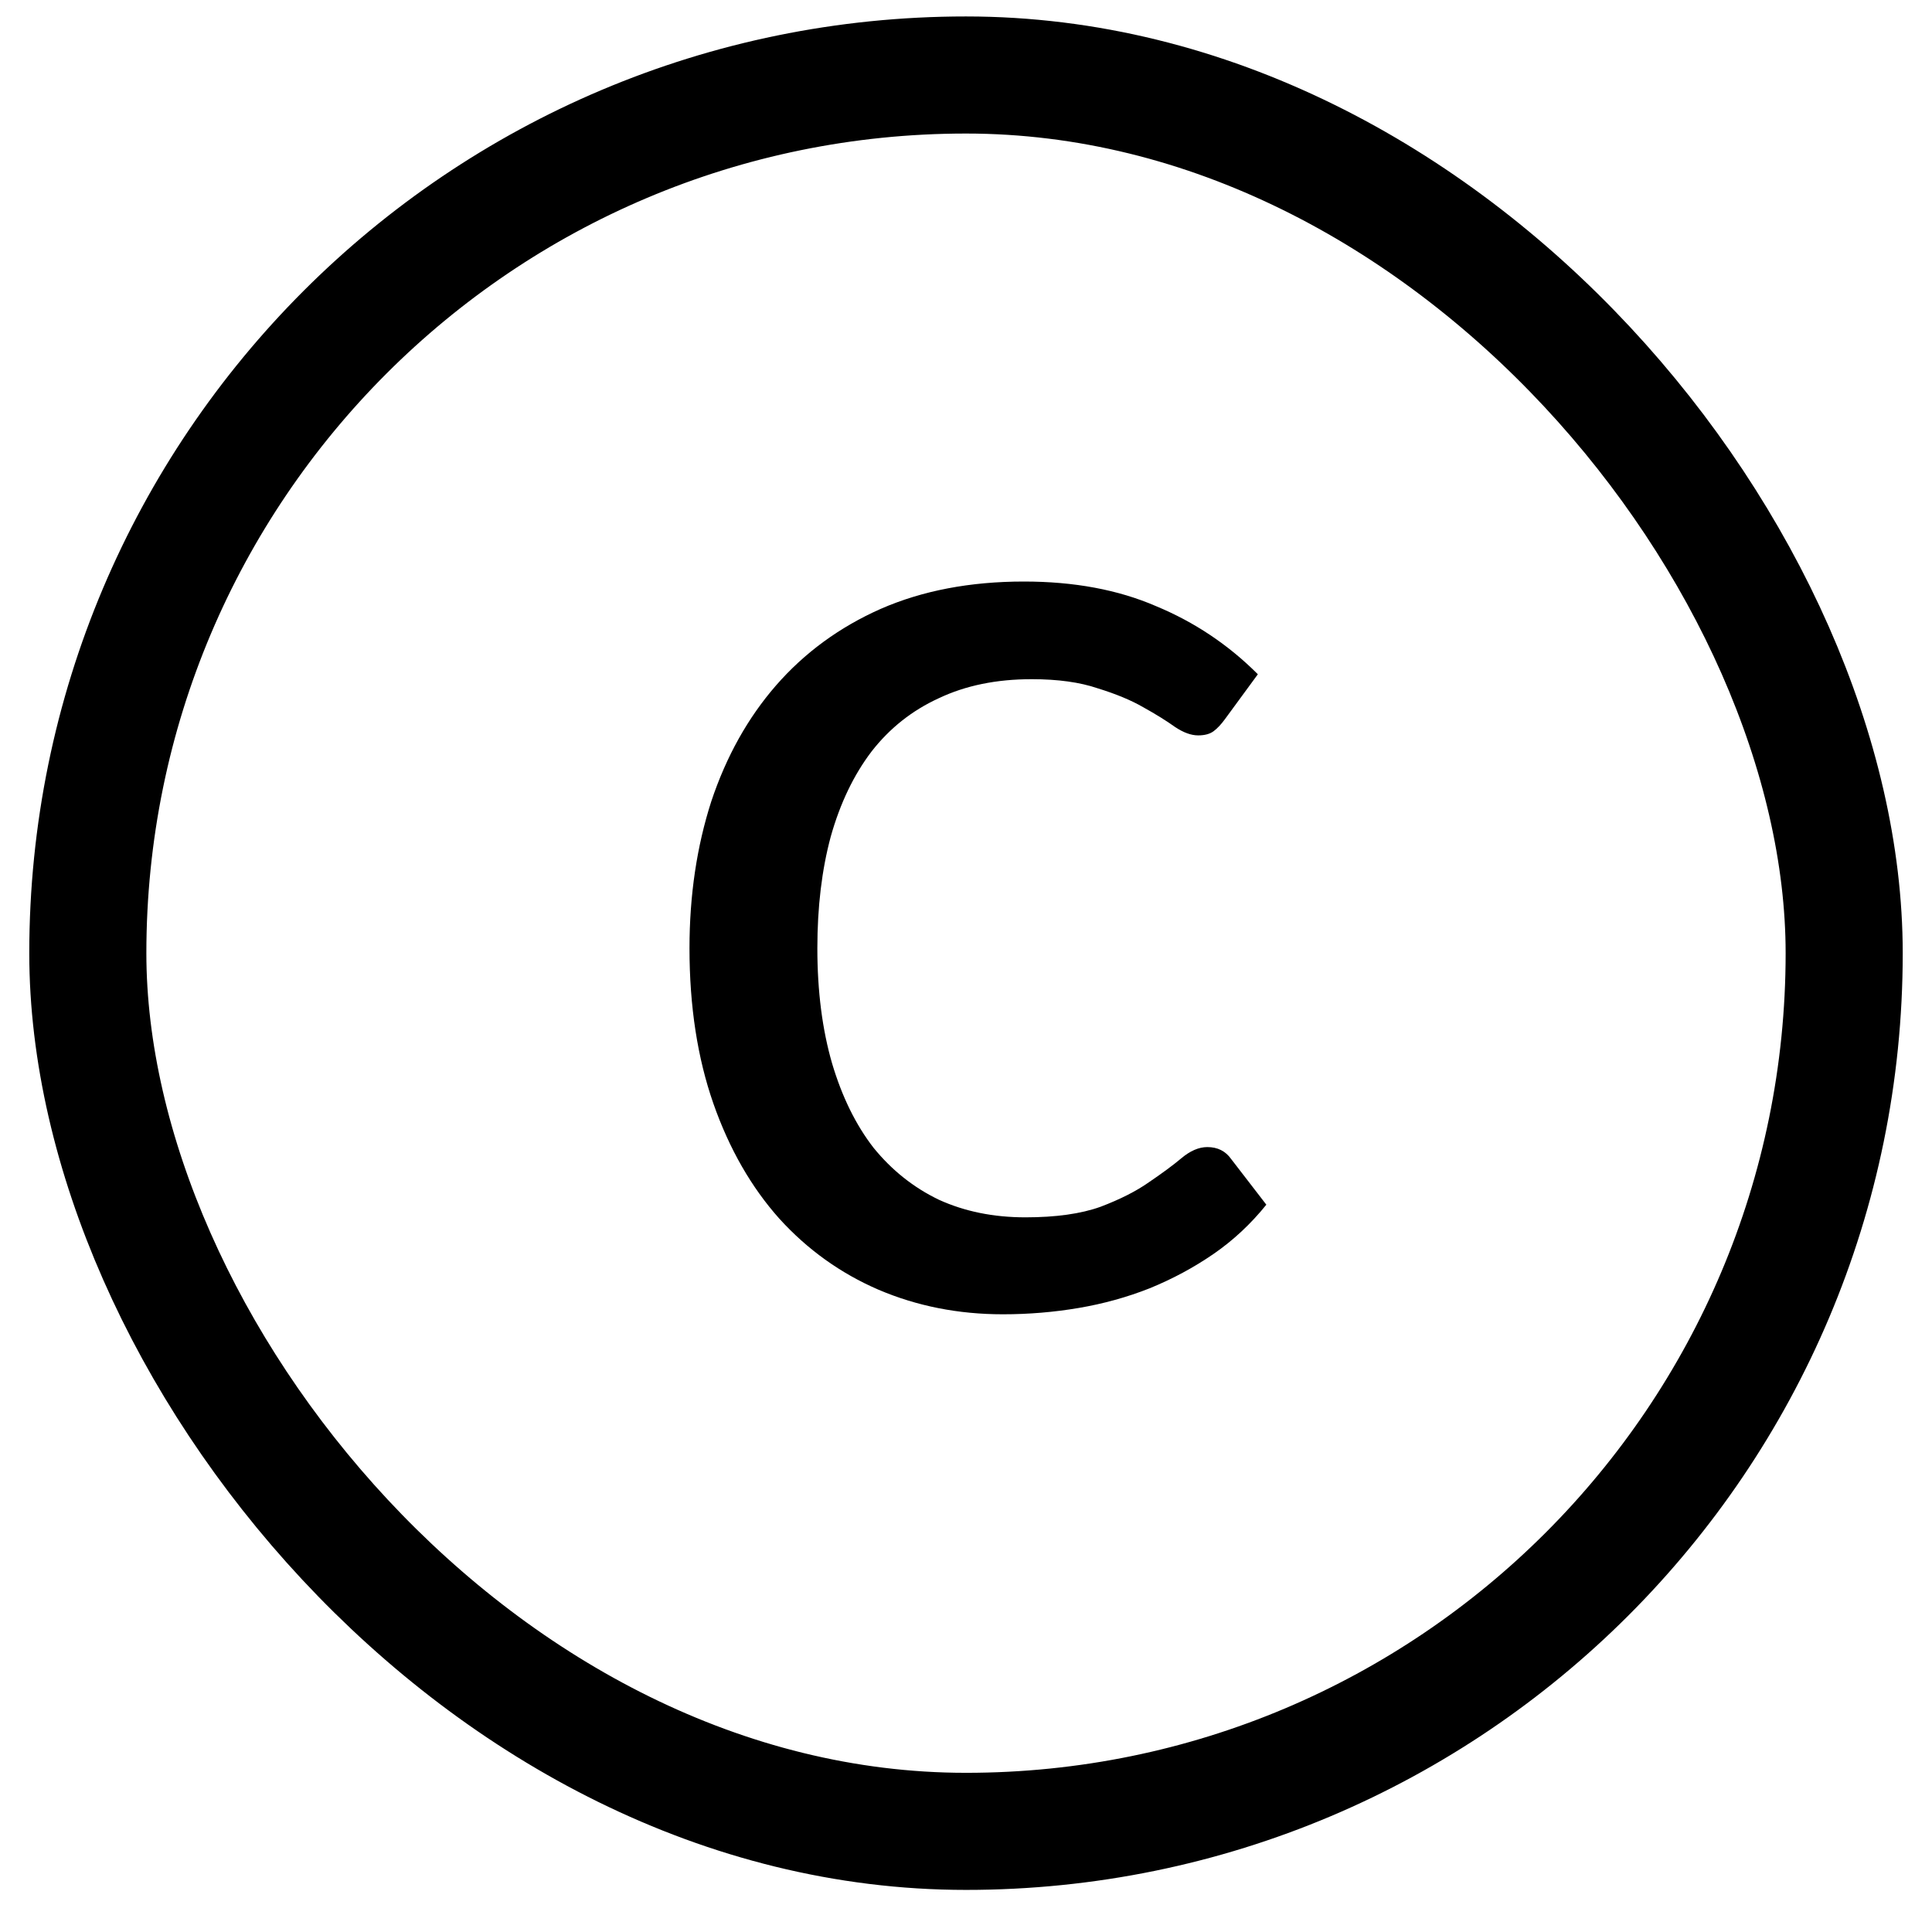
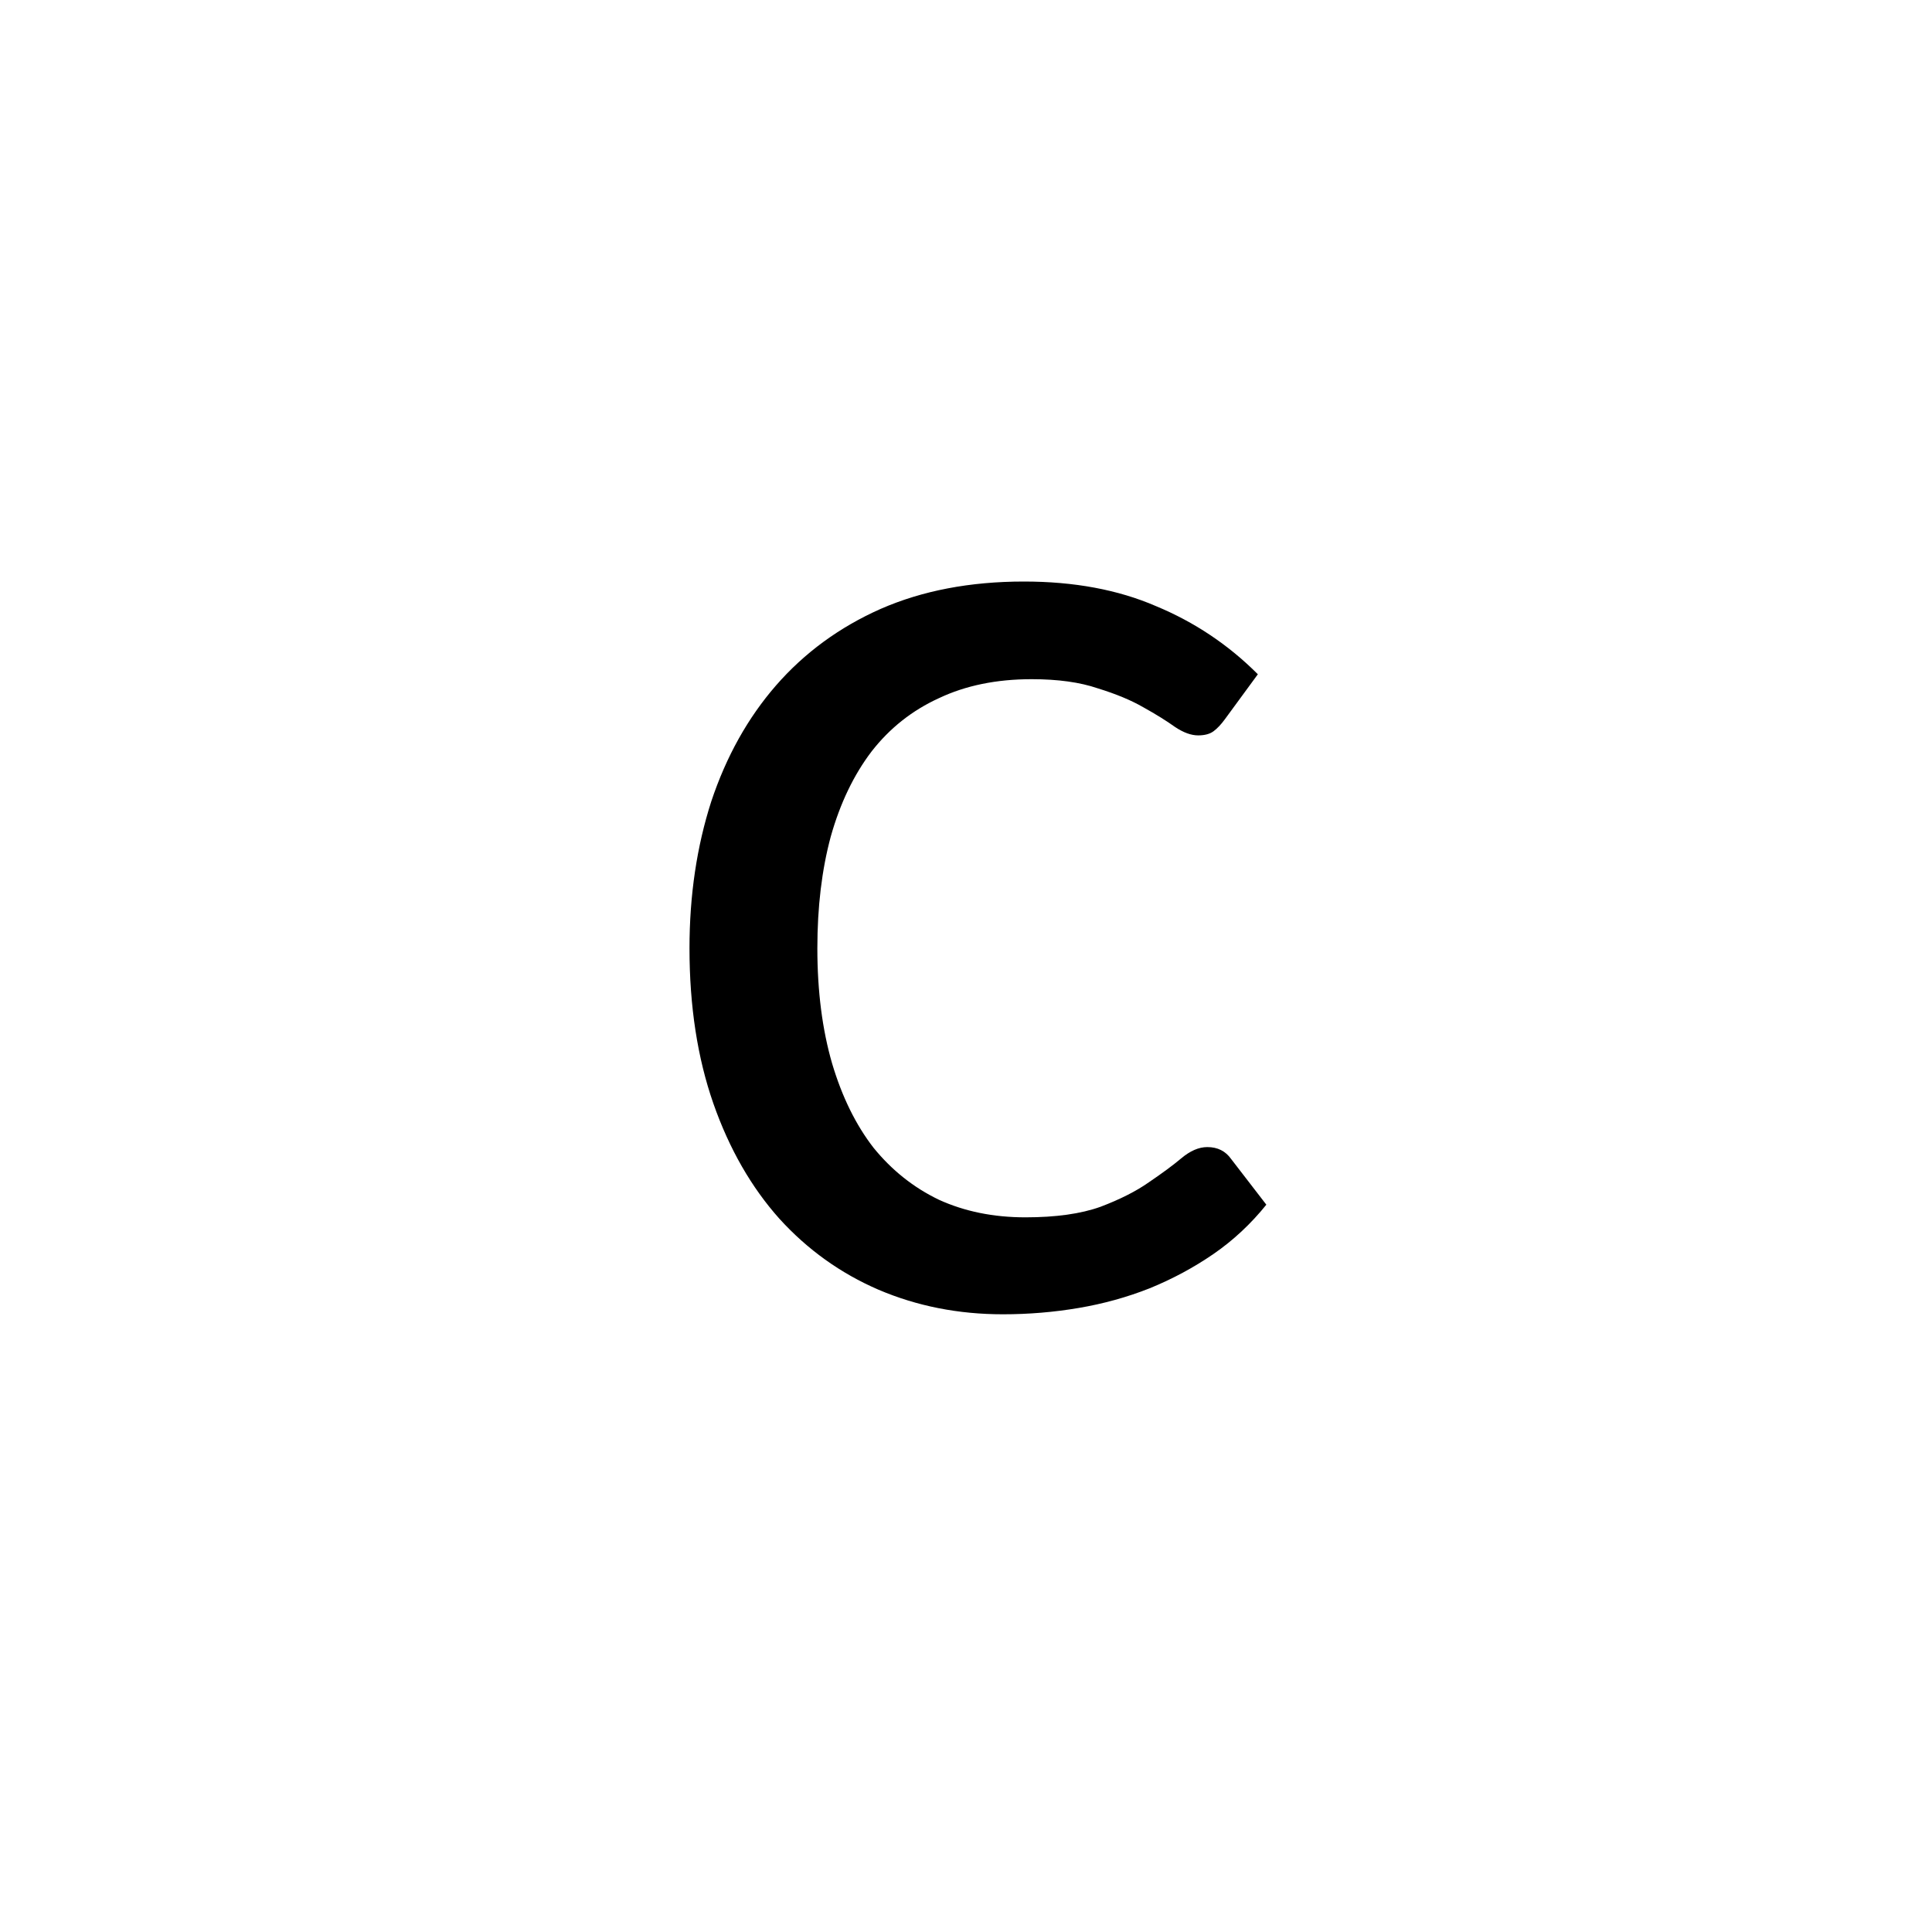
<svg xmlns="http://www.w3.org/2000/svg" width="33" height="33" viewBox="0 0 33 33" fill="none">
-   <rect x="1.5" y="1.281" width="30" height="30" rx="15" stroke="black" stroke-width="2" />
  <path d="M20.922 12.285C20.858 12.373 20.794 12.441 20.73 12.489C20.666 12.537 20.578 12.561 20.465 12.561C20.346 12.561 20.213 12.513 20.07 12.417C19.925 12.313 19.745 12.201 19.529 12.081C19.322 11.961 19.061 11.853 18.75 11.757C18.445 11.653 18.07 11.601 17.622 11.601C17.021 11.601 16.494 11.709 16.038 11.925C15.582 12.133 15.197 12.437 14.886 12.837C14.582 13.237 14.35 13.721 14.19 14.289C14.037 14.857 13.961 15.493 13.961 16.197C13.961 16.933 14.046 17.589 14.213 18.165C14.382 18.733 14.617 19.213 14.921 19.605C15.233 19.989 15.605 20.285 16.038 20.493C16.477 20.693 16.97 20.793 17.514 20.793C18.034 20.793 18.462 20.733 18.797 20.613C19.134 20.485 19.41 20.345 19.625 20.193C19.849 20.041 20.034 19.905 20.177 19.785C20.329 19.657 20.477 19.593 20.622 19.593C20.797 19.593 20.933 19.661 21.029 19.797L21.63 20.577C21.366 20.905 21.066 21.185 20.73 21.417C20.393 21.649 20.029 21.845 19.637 22.005C19.253 22.157 18.849 22.269 18.425 22.341C18.002 22.413 17.57 22.449 17.13 22.449C16.369 22.449 15.662 22.309 15.005 22.029C14.357 21.749 13.793 21.345 13.313 20.817C12.834 20.281 12.457 19.625 12.185 18.849C11.914 18.073 11.777 17.189 11.777 16.197C11.777 15.293 11.902 14.457 12.149 13.689C12.405 12.921 12.774 12.261 13.254 11.709C13.742 11.149 14.338 10.713 15.041 10.401C15.754 10.089 16.57 9.933 17.489 9.933C18.346 9.933 19.098 10.073 19.745 10.353C20.401 10.625 20.982 11.013 21.485 11.517L20.922 12.285Z" fill="black" />
</svg>